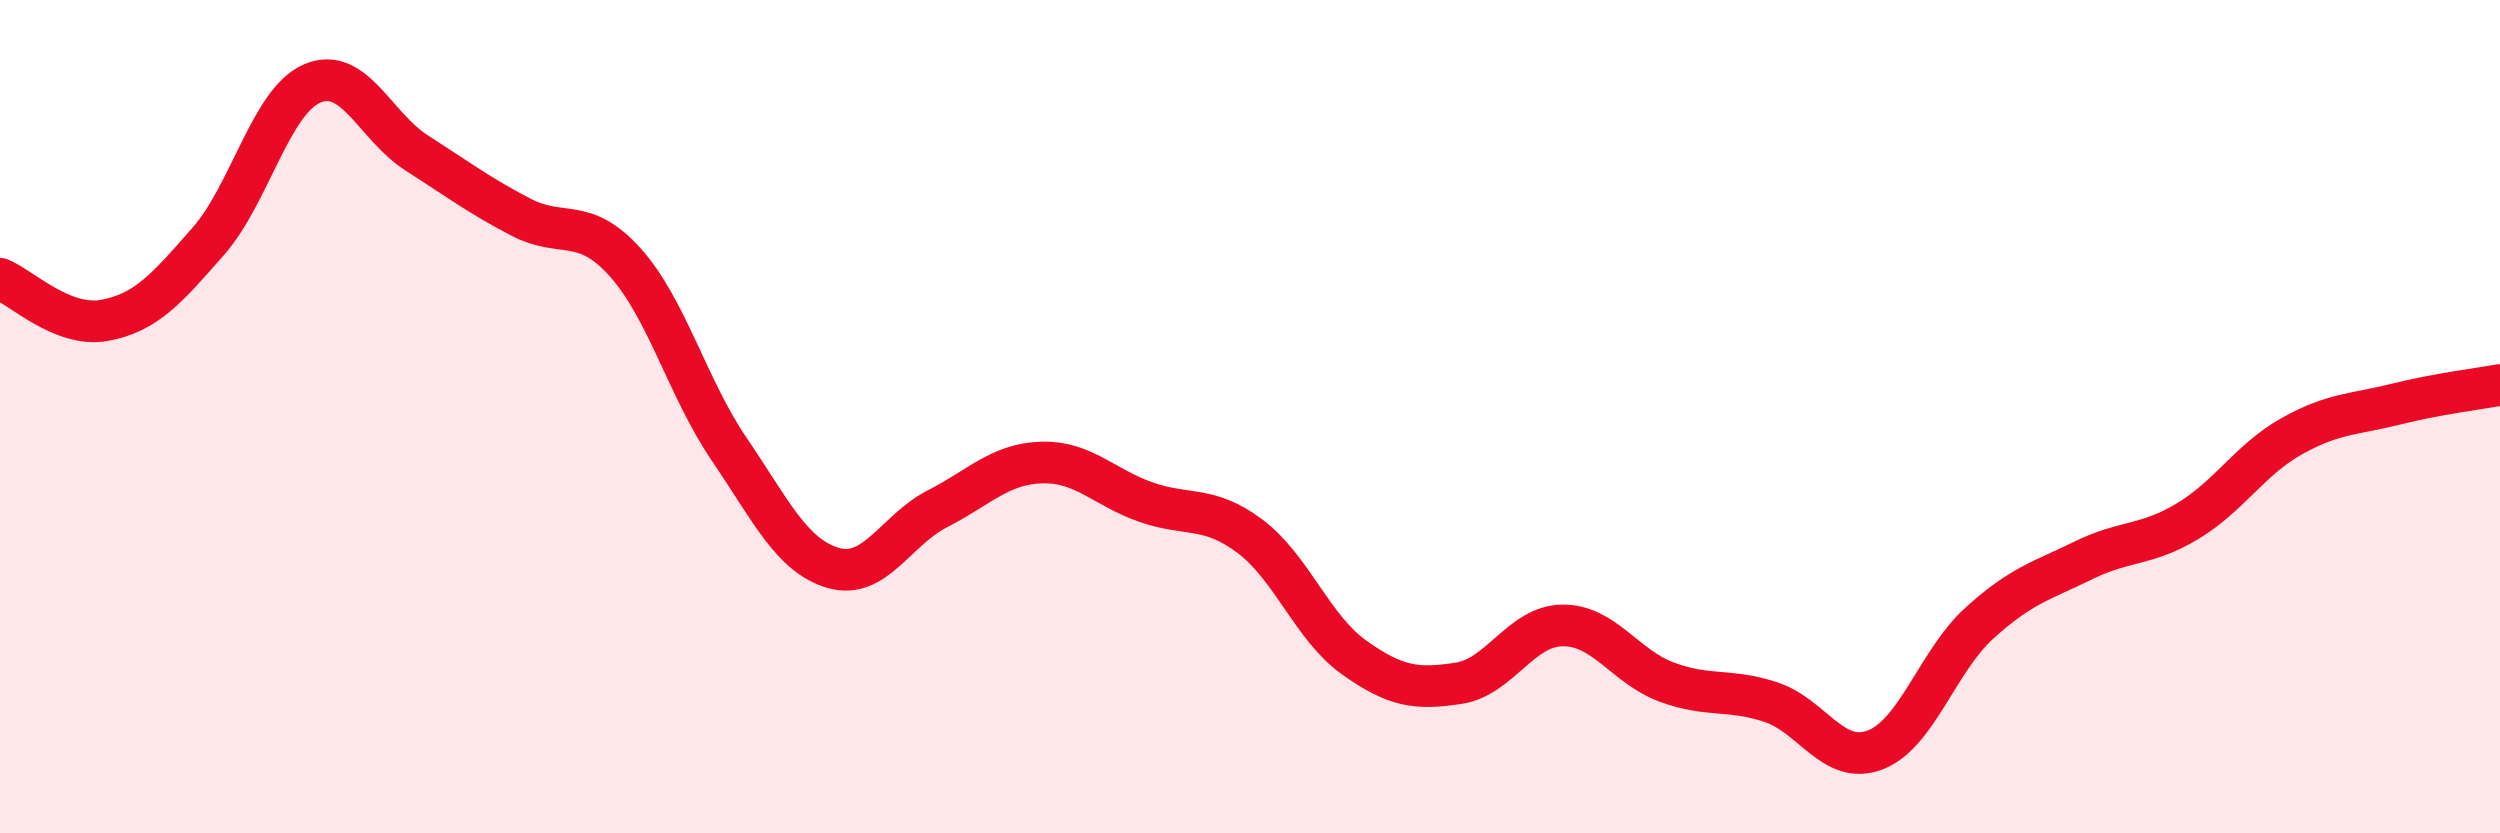
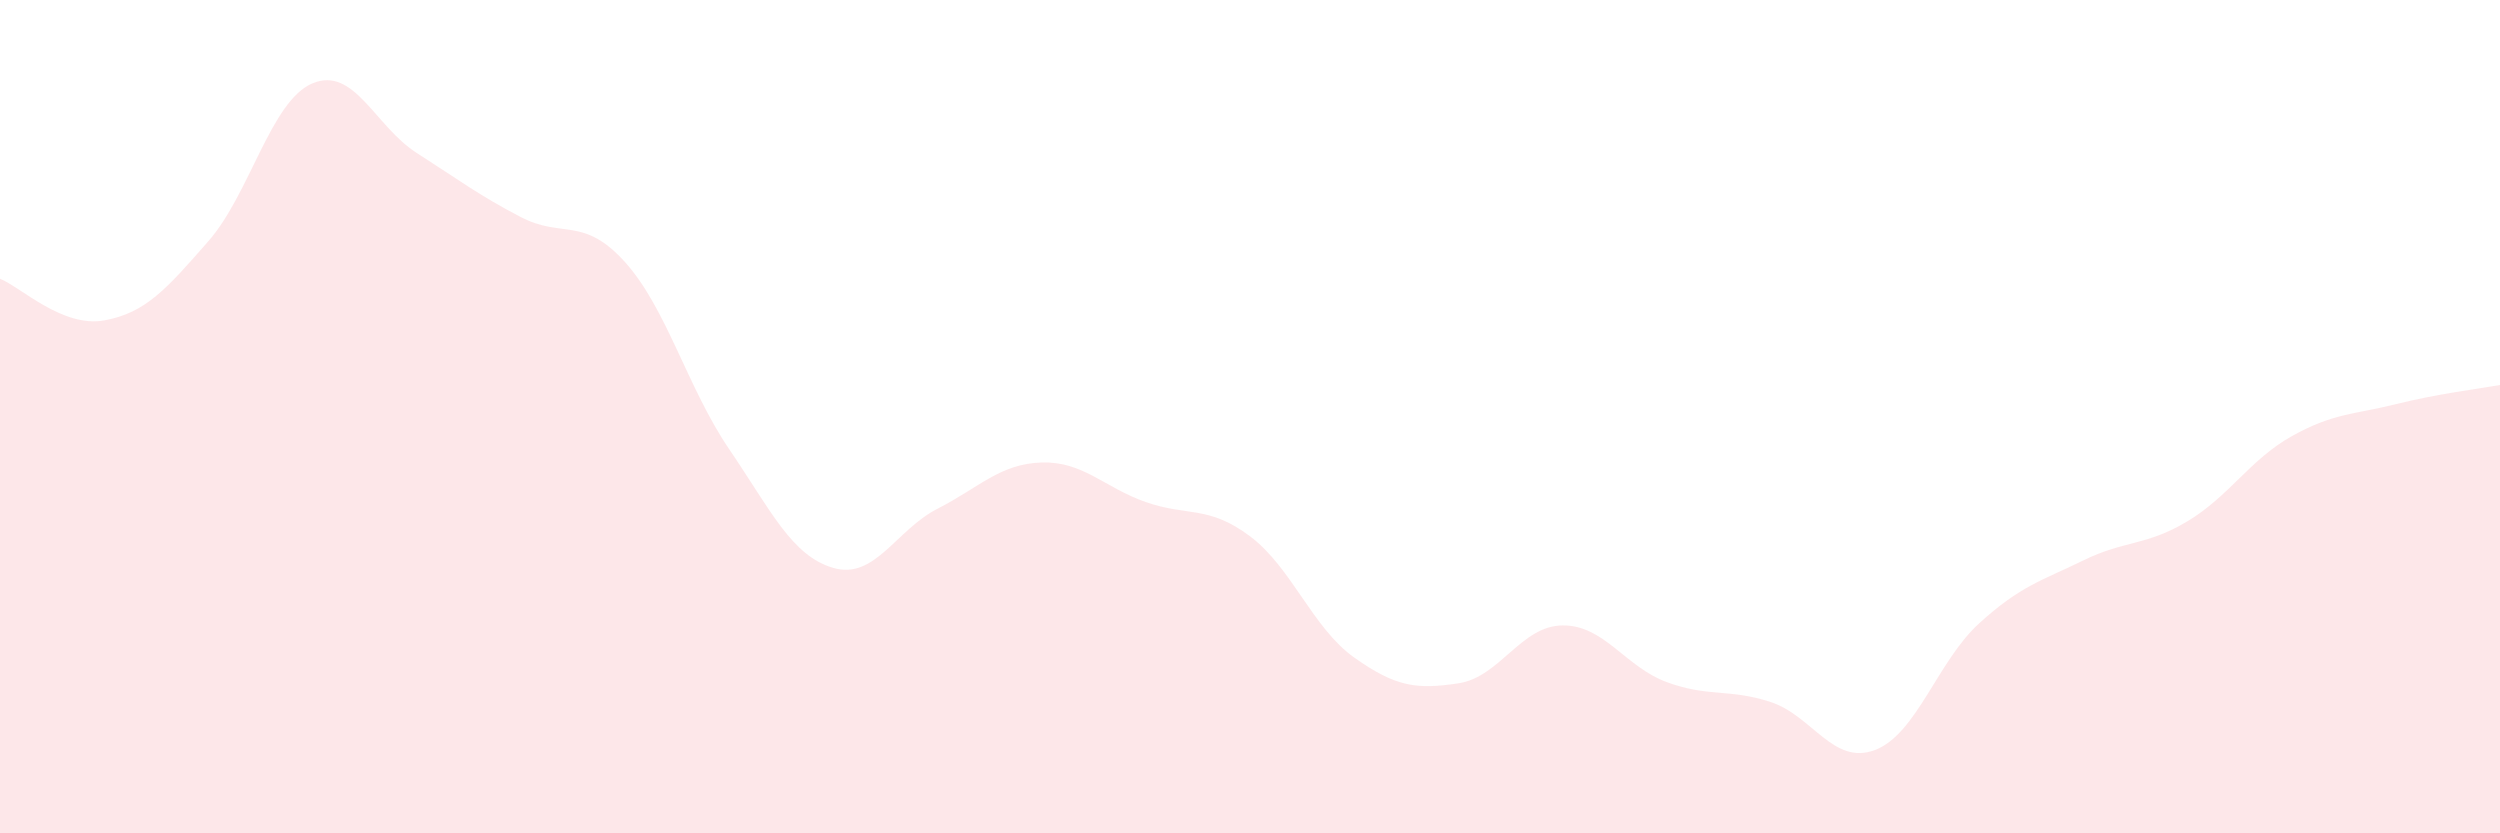
<svg xmlns="http://www.w3.org/2000/svg" width="60" height="20" viewBox="0 0 60 20">
  <path d="M 0,6.69 C 0.5,6.89 1.5,7.87 2.5,7.69 C 3.5,7.51 4,6.93 5,5.79 C 6,4.65 6.5,2.42 7.5,2 C 8.5,1.58 9,3.03 10,3.67 C 11,4.31 11.5,4.69 12.5,5.21 C 13.5,5.73 14,5.18 15,6.29 C 16,7.4 16.5,9.31 17.5,10.78 C 18.5,12.25 19,13.34 20,13.63 C 21,13.92 21.5,12.72 22.5,12.21 C 23.5,11.7 24,11.13 25,11.1 C 26,11.07 26.5,11.7 27.5,12.05 C 28.5,12.4 29,12.12 30,12.87 C 31,13.62 31.5,15.07 32.5,15.78 C 33.5,16.49 34,16.55 35,16.4 C 36,16.25 36.5,15.02 37.5,15.01 C 38.5,15 39,16 40,16.37 C 41,16.74 41.5,16.52 42.5,16.85 C 43.5,17.18 44,18.38 45,18 C 46,17.62 46.5,15.87 47.5,14.96 C 48.5,14.05 49,13.94 50,13.45 C 51,12.96 51.5,13.11 52.5,12.51 C 53.5,11.91 54,11.03 55,10.47 C 56,9.91 56.5,9.95 57.5,9.7 C 58.5,9.45 59.5,9.33 60,9.24L60 20L0 20Z" fill="#EB0A25" opacity="0.1" stroke-linecap="round" stroke-linejoin="round" />
-   <path d="M 0,6.69 C 0.5,6.89 1.5,7.87 2.5,7.69 C 3.5,7.51 4,6.93 5,5.79 C 6,4.65 6.5,2.42 7.5,2 C 8.5,1.58 9,3.03 10,3.67 C 11,4.31 11.5,4.69 12.5,5.21 C 13.5,5.73 14,5.18 15,6.29 C 16,7.4 16.5,9.31 17.5,10.78 C 18.5,12.25 19,13.34 20,13.63 C 21,13.92 21.5,12.72 22.5,12.21 C 23.5,11.7 24,11.13 25,11.1 C 26,11.07 26.5,11.7 27.5,12.05 C 28.5,12.4 29,12.12 30,12.87 C 31,13.62 31.5,15.07 32.5,15.78 C 33.5,16.49 34,16.55 35,16.4 C 36,16.25 36.5,15.02 37.5,15.01 C 38.5,15 39,16 40,16.37 C 41,16.74 41.5,16.52 42.5,16.85 C 43.5,17.18 44,18.38 45,18 C 46,17.62 46.5,15.87 47.5,14.96 C 48.5,14.05 49,13.94 50,13.45 C 51,12.96 51.5,13.11 52.5,12.51 C 53.5,11.91 54,11.03 55,10.47 C 56,9.91 56.5,9.95 57.5,9.7 C 58.5,9.45 59.5,9.33 60,9.24" stroke="#EB0A25" stroke-width="1" fill="none" stroke-linecap="round" stroke-linejoin="round" />
</svg>